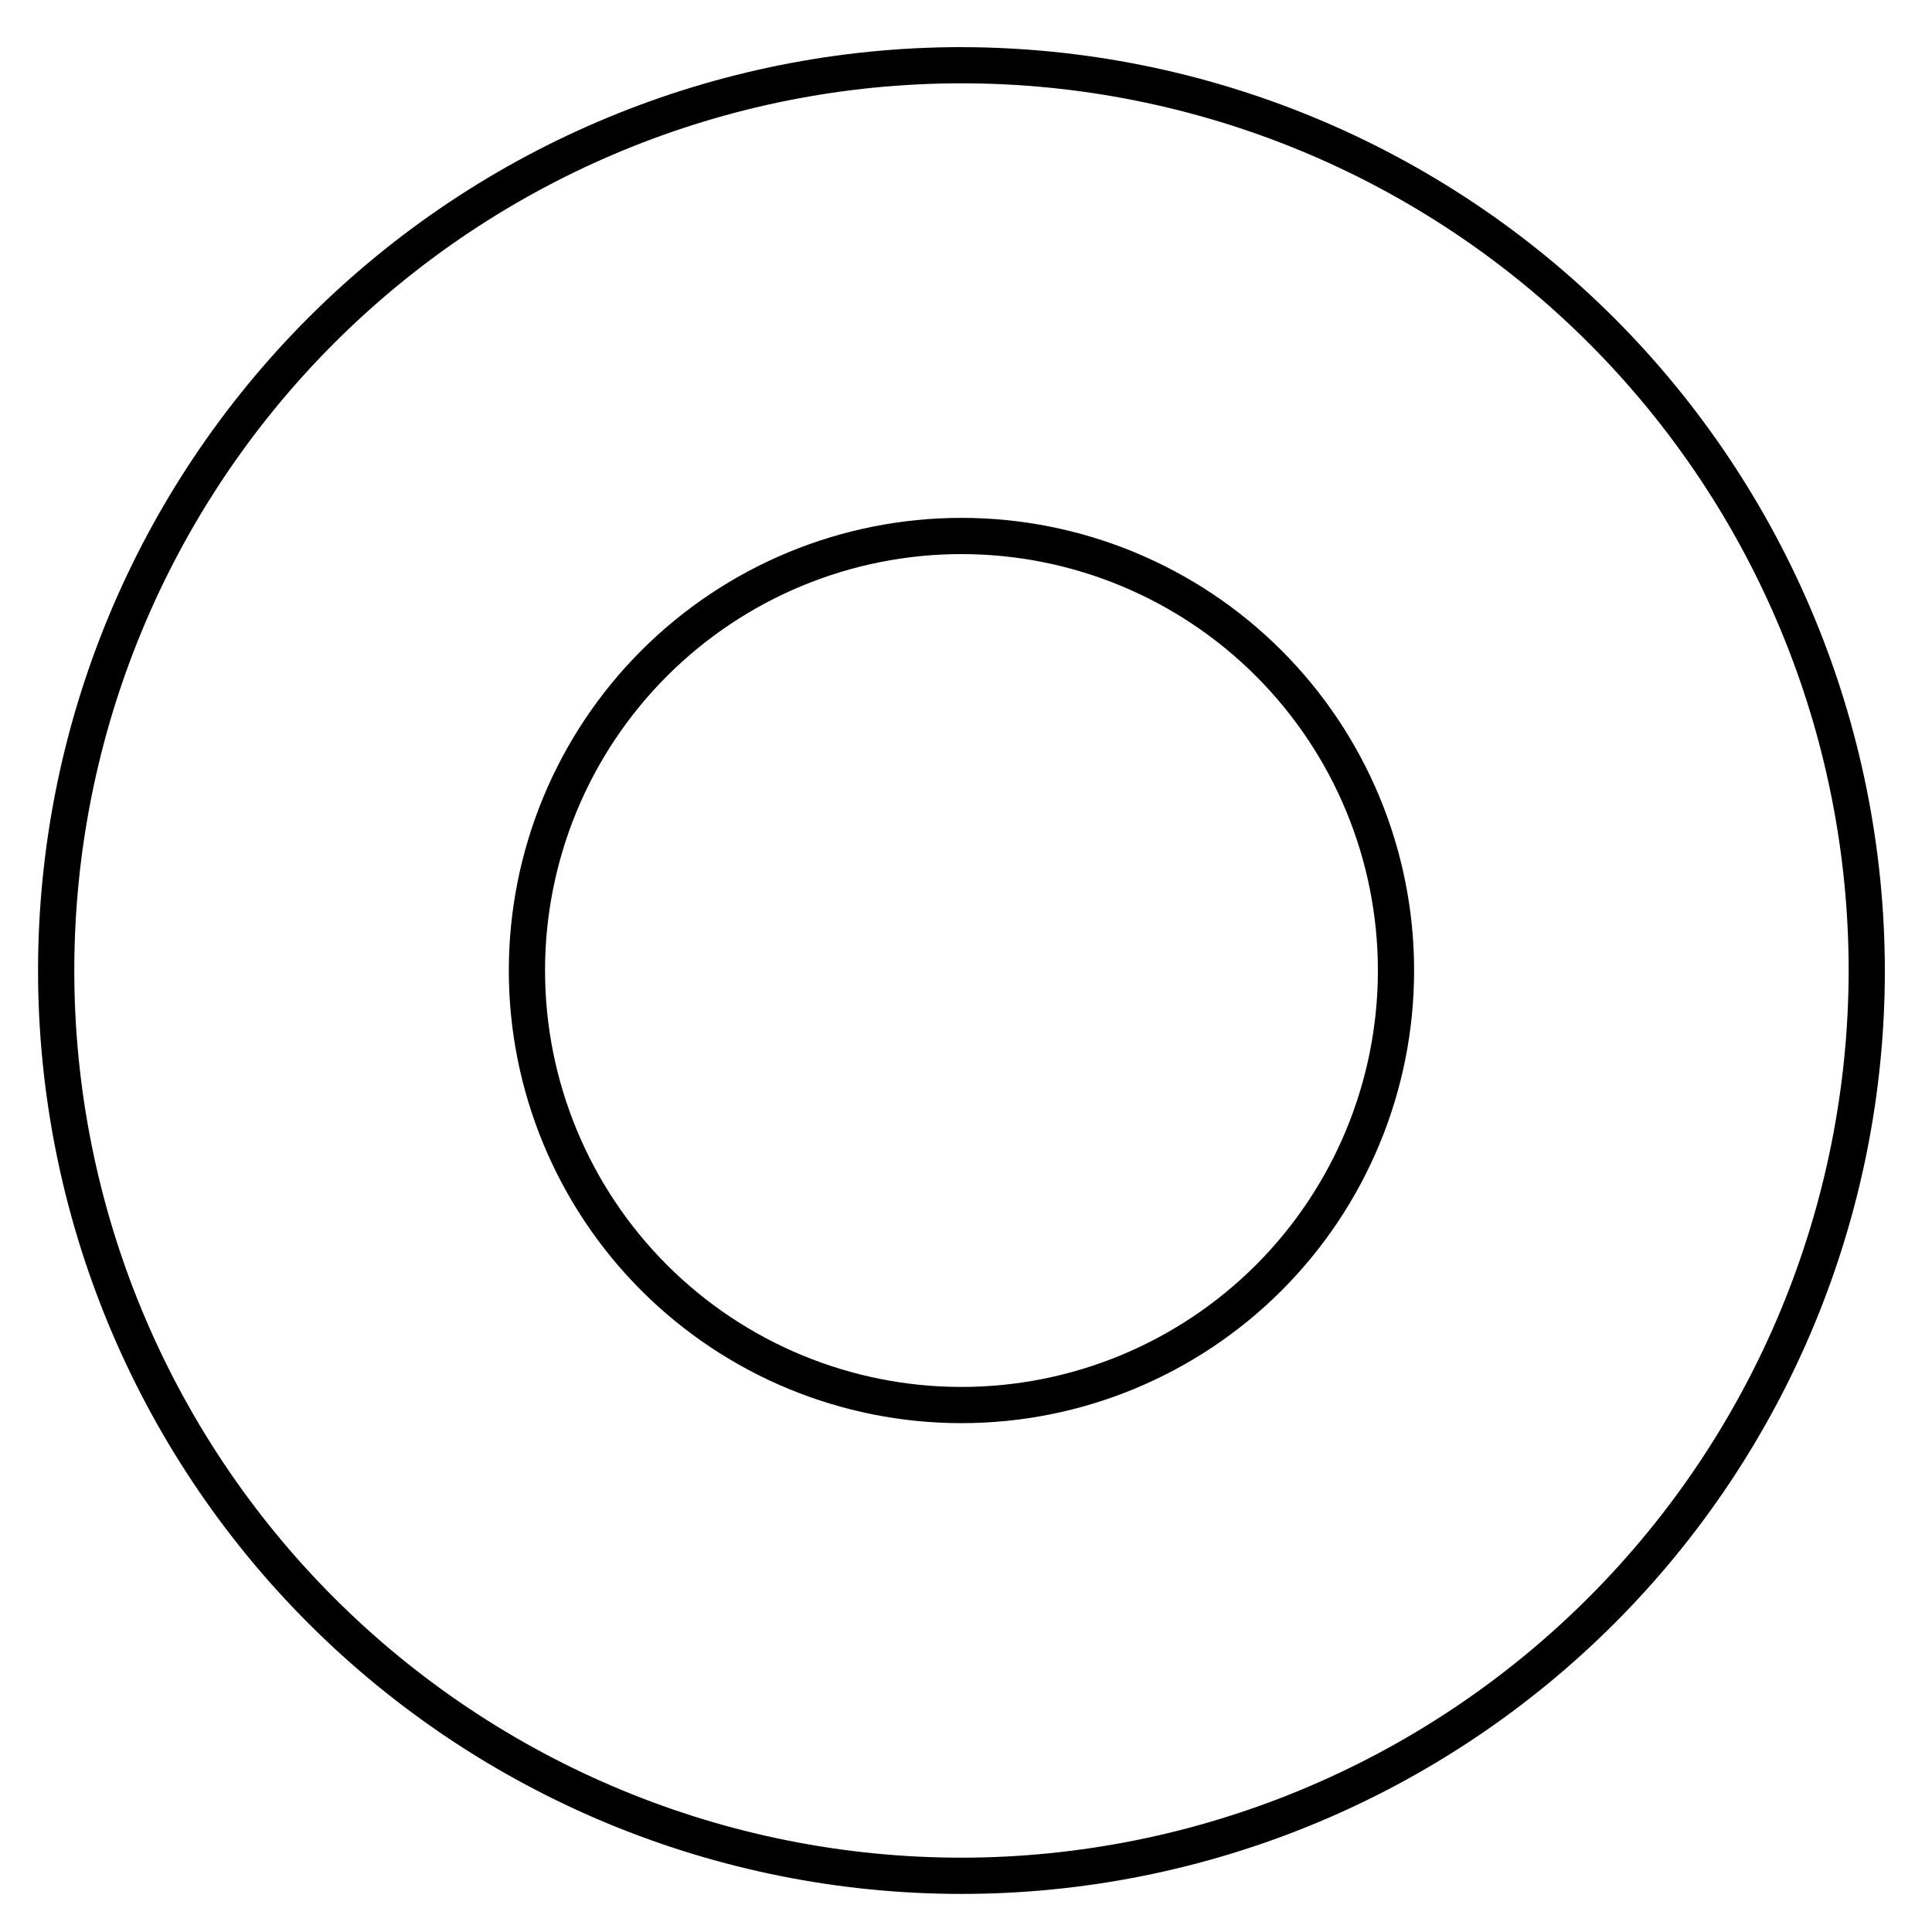
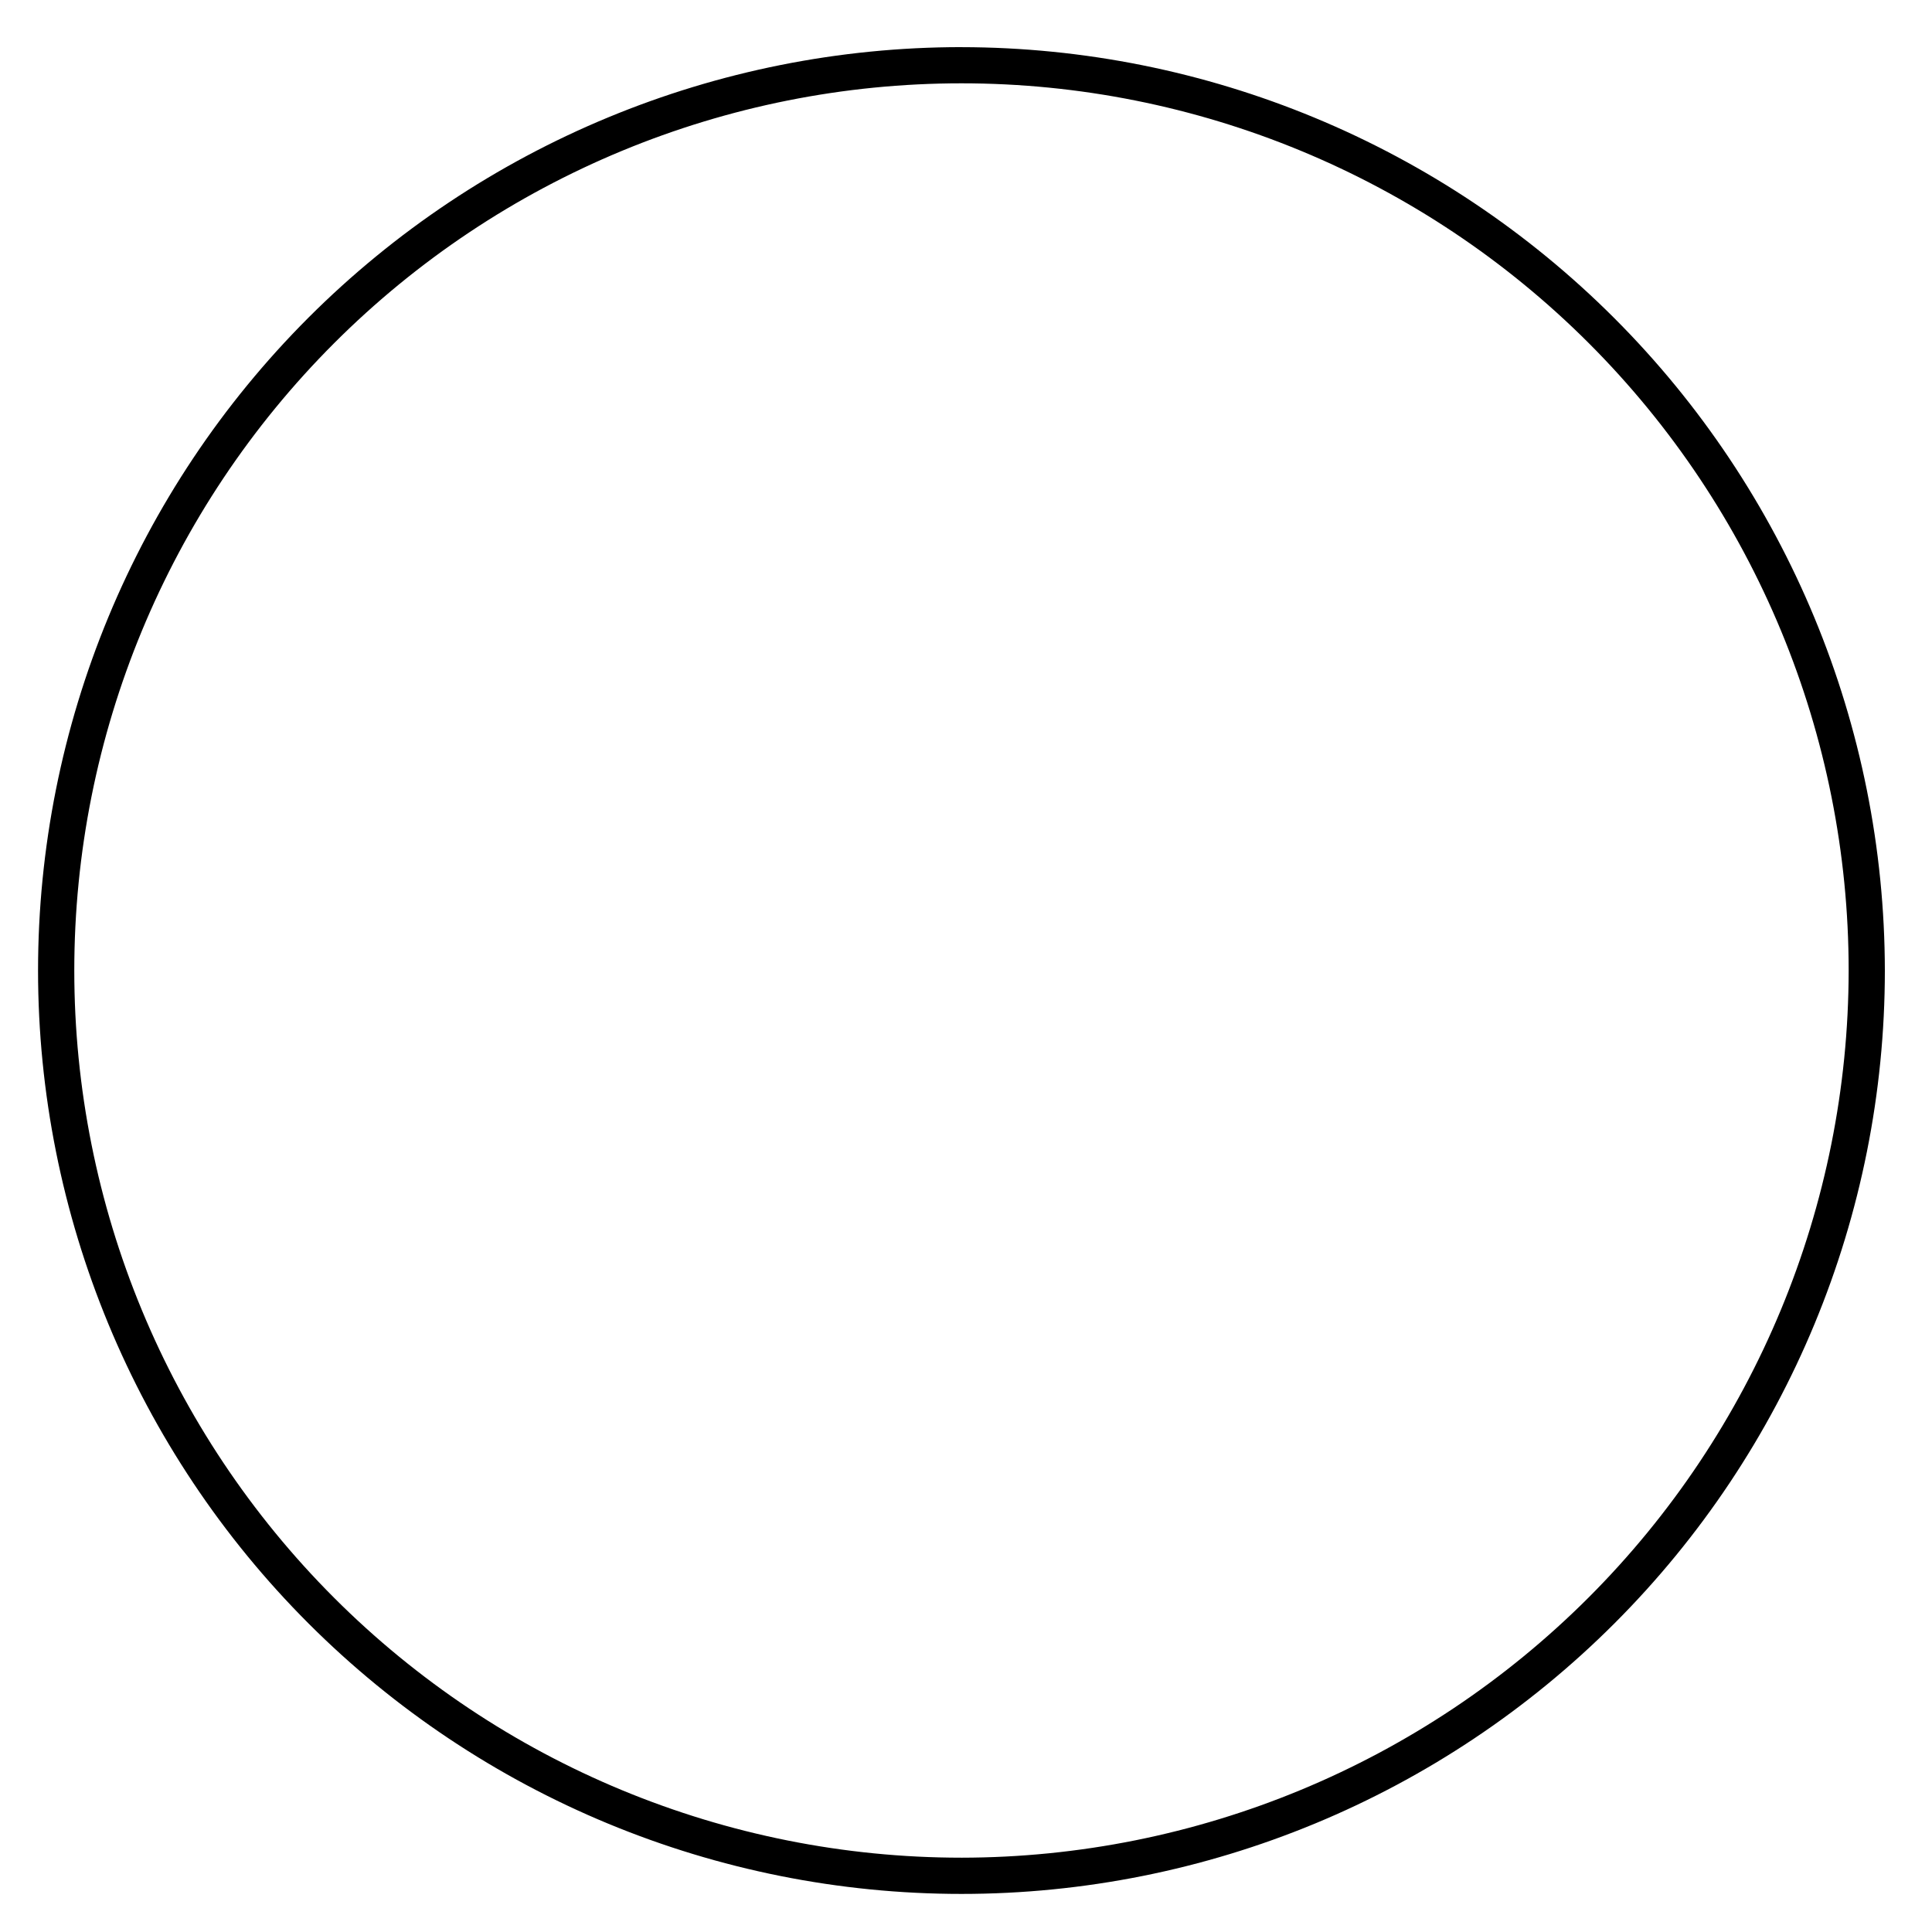
<svg xmlns="http://www.w3.org/2000/svg" fill="#000000" width="800px" height="800px" version="1.1" viewBox="144 144 512 512">
  <g>
    <path d="m398.8 156.49c-64.902 0-127.14 25.781-173.04 71.672-45.891 45.891-71.676 108.13-71.676 173.04 0 64.898 25.785 127.14 71.676 173.03 45.891 45.895 108.13 71.676 173.04 71.676 64.898 0 127.14-25.781 173.03-71.676 45.895-45.891 71.676-108.13 71.676-173.03-0.078-64.879-25.883-127.08-71.758-172.95s-108.07-71.68-172.95-71.754zm0 479.82v-0.004c-62.355 0-122.16-24.77-166.25-68.863-44.094-44.09-68.863-103.89-68.863-166.25s24.77-122.16 68.863-166.25c44.09-44.09 103.89-68.863 166.25-68.863s122.16 24.773 166.25 68.863c44.094 44.094 68.863 103.89 68.863 166.25-0.062 62.336-24.855 122.1-68.934 166.18-44.078 44.078-103.84 68.871-166.18 68.934z" />
-     <path d="m398.8 521.15c-31.816 0-62.328-12.637-84.824-35.133-22.496-22.496-35.133-53.008-35.133-84.82 0-31.816 12.637-62.324 35.133-84.82 22.496-22.496 53.008-35.137 84.824-35.137 31.812 0 62.324 12.641 84.82 35.137s35.133 53.004 35.133 84.82c0 31.812-12.637 62.324-35.133 84.82-22.496 22.496-53.008 35.133-84.82 35.133zm0-230.31c-29.27 0-57.34 11.625-78.035 32.324-20.699 20.695-32.324 48.766-32.324 78.035s11.625 57.336 32.324 78.035c20.695 20.695 48.766 32.32 78.035 32.32 29.266 0 57.336-11.625 78.035-32.32 20.695-20.699 32.32-48.766 32.32-78.035s-11.625-57.34-32.32-78.035c-20.699-20.699-48.77-32.324-78.035-32.324z" />
  </g>
</svg>